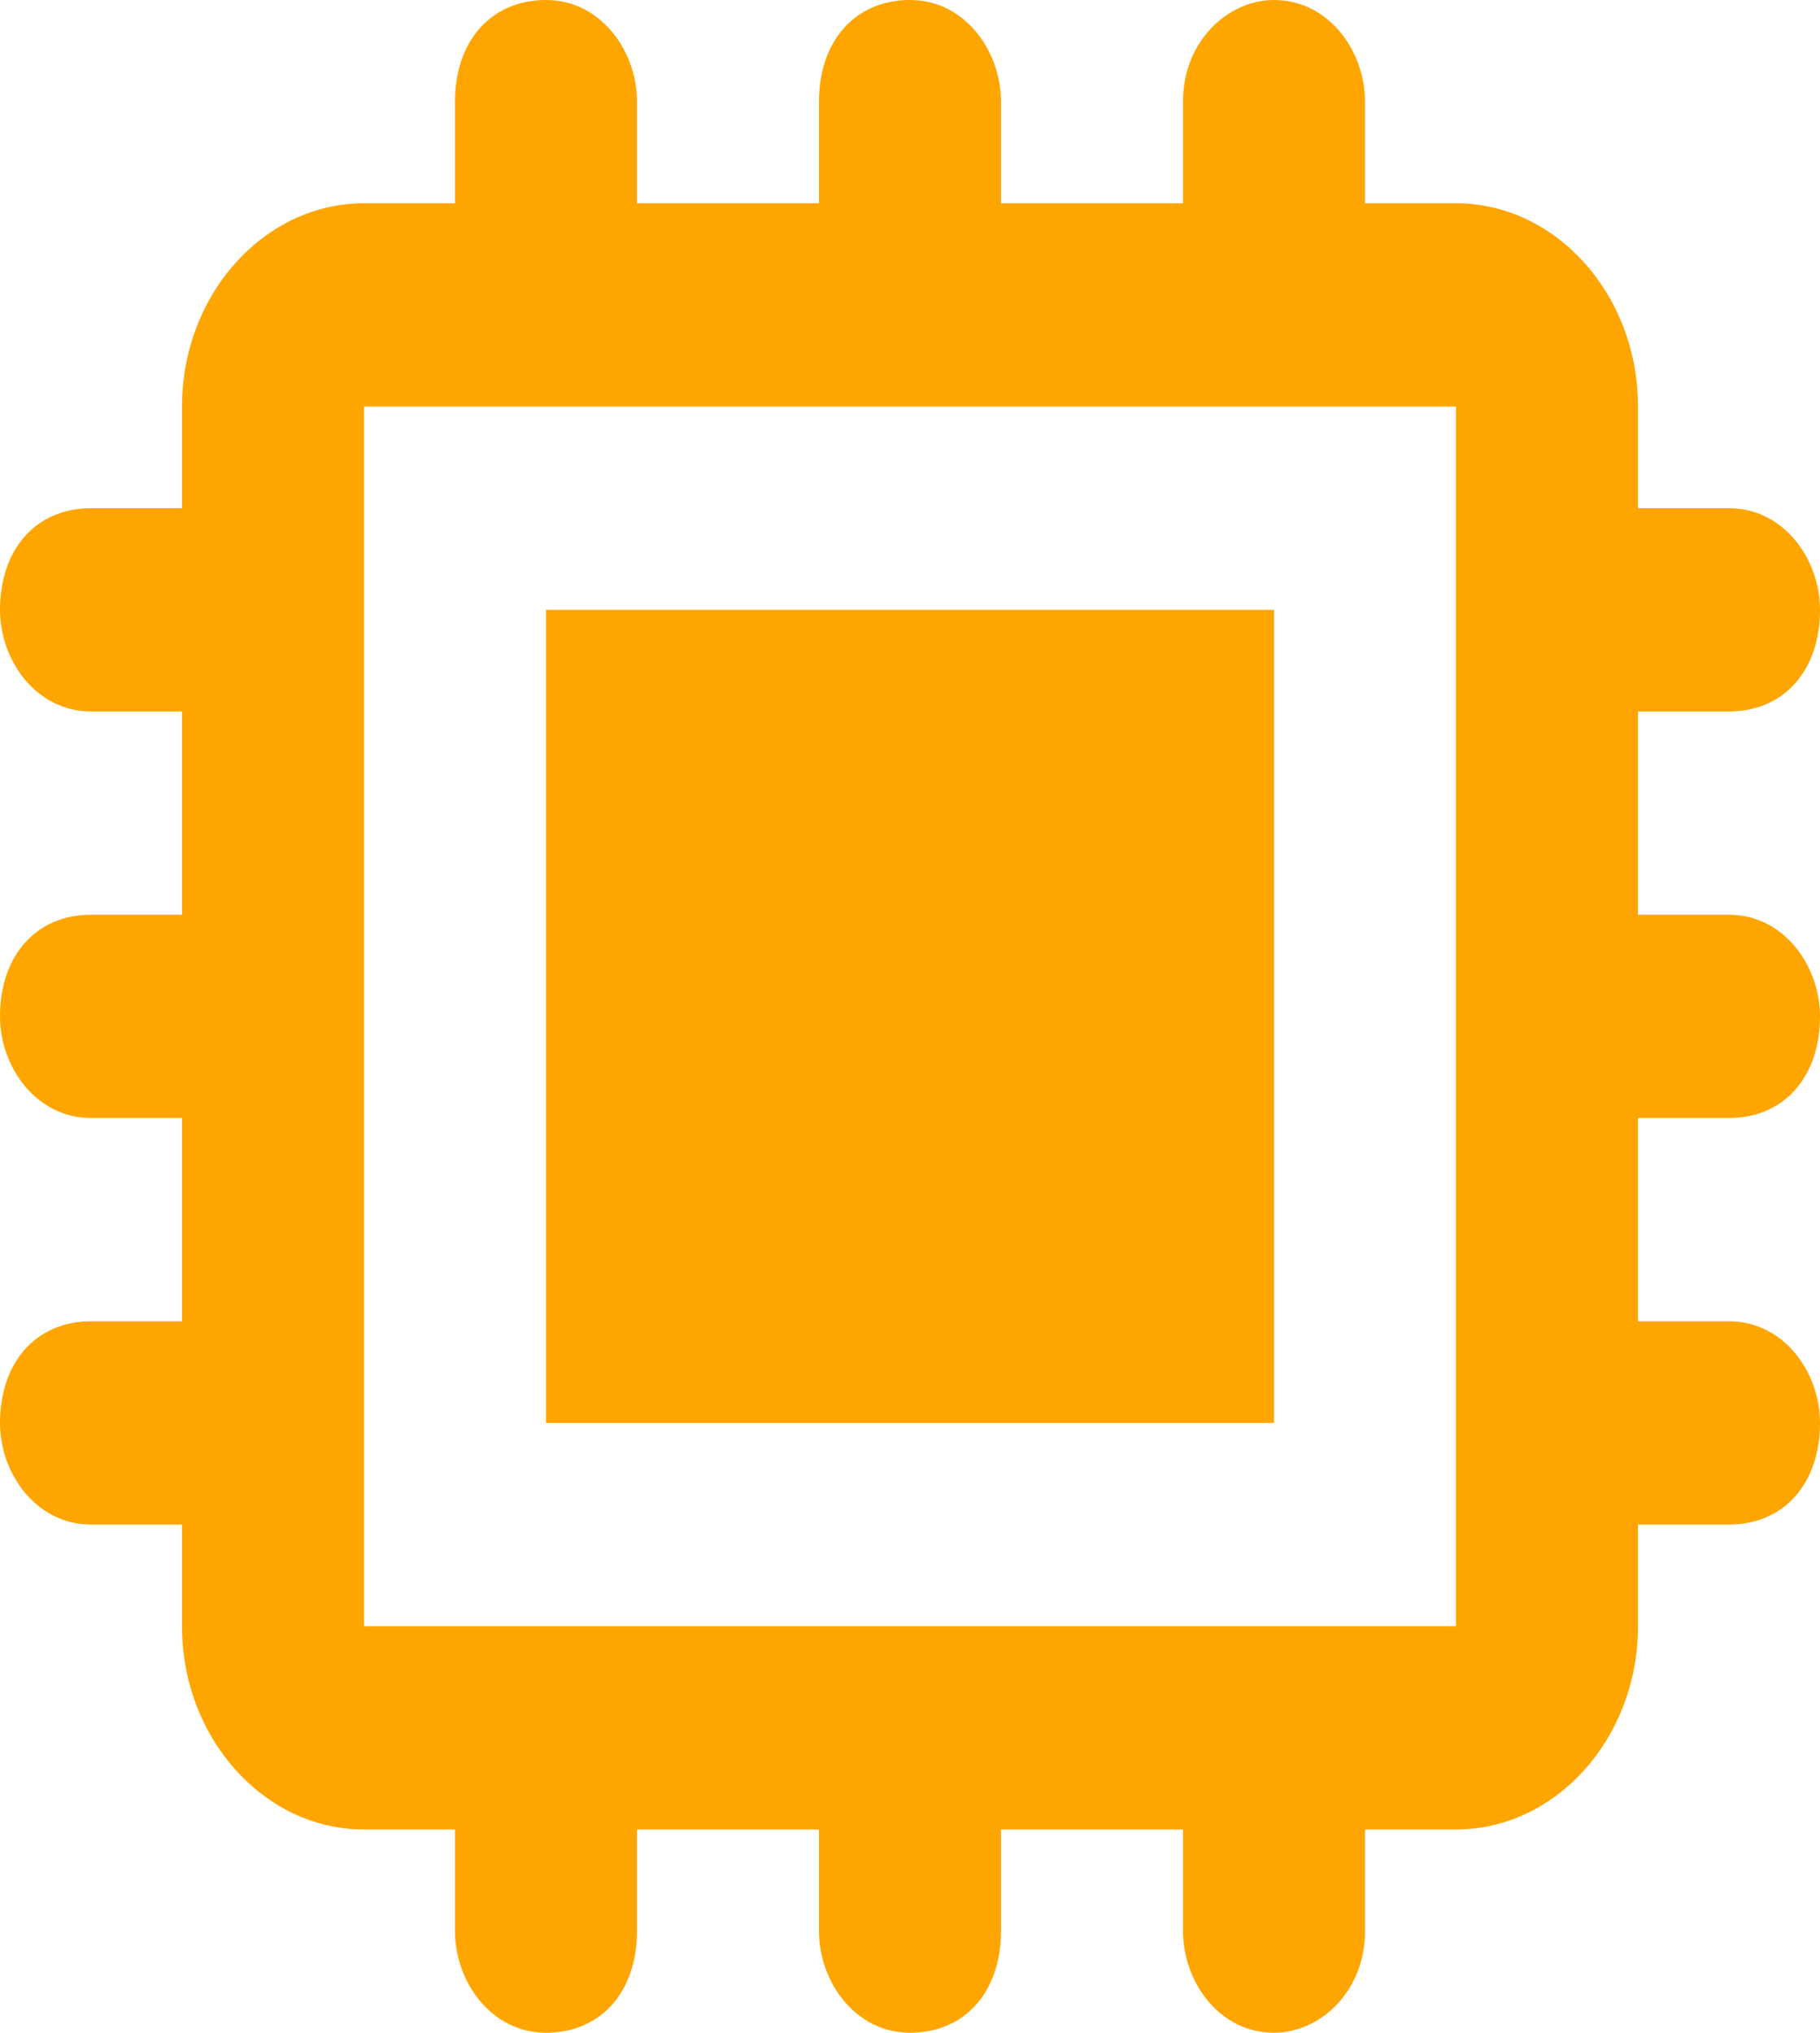
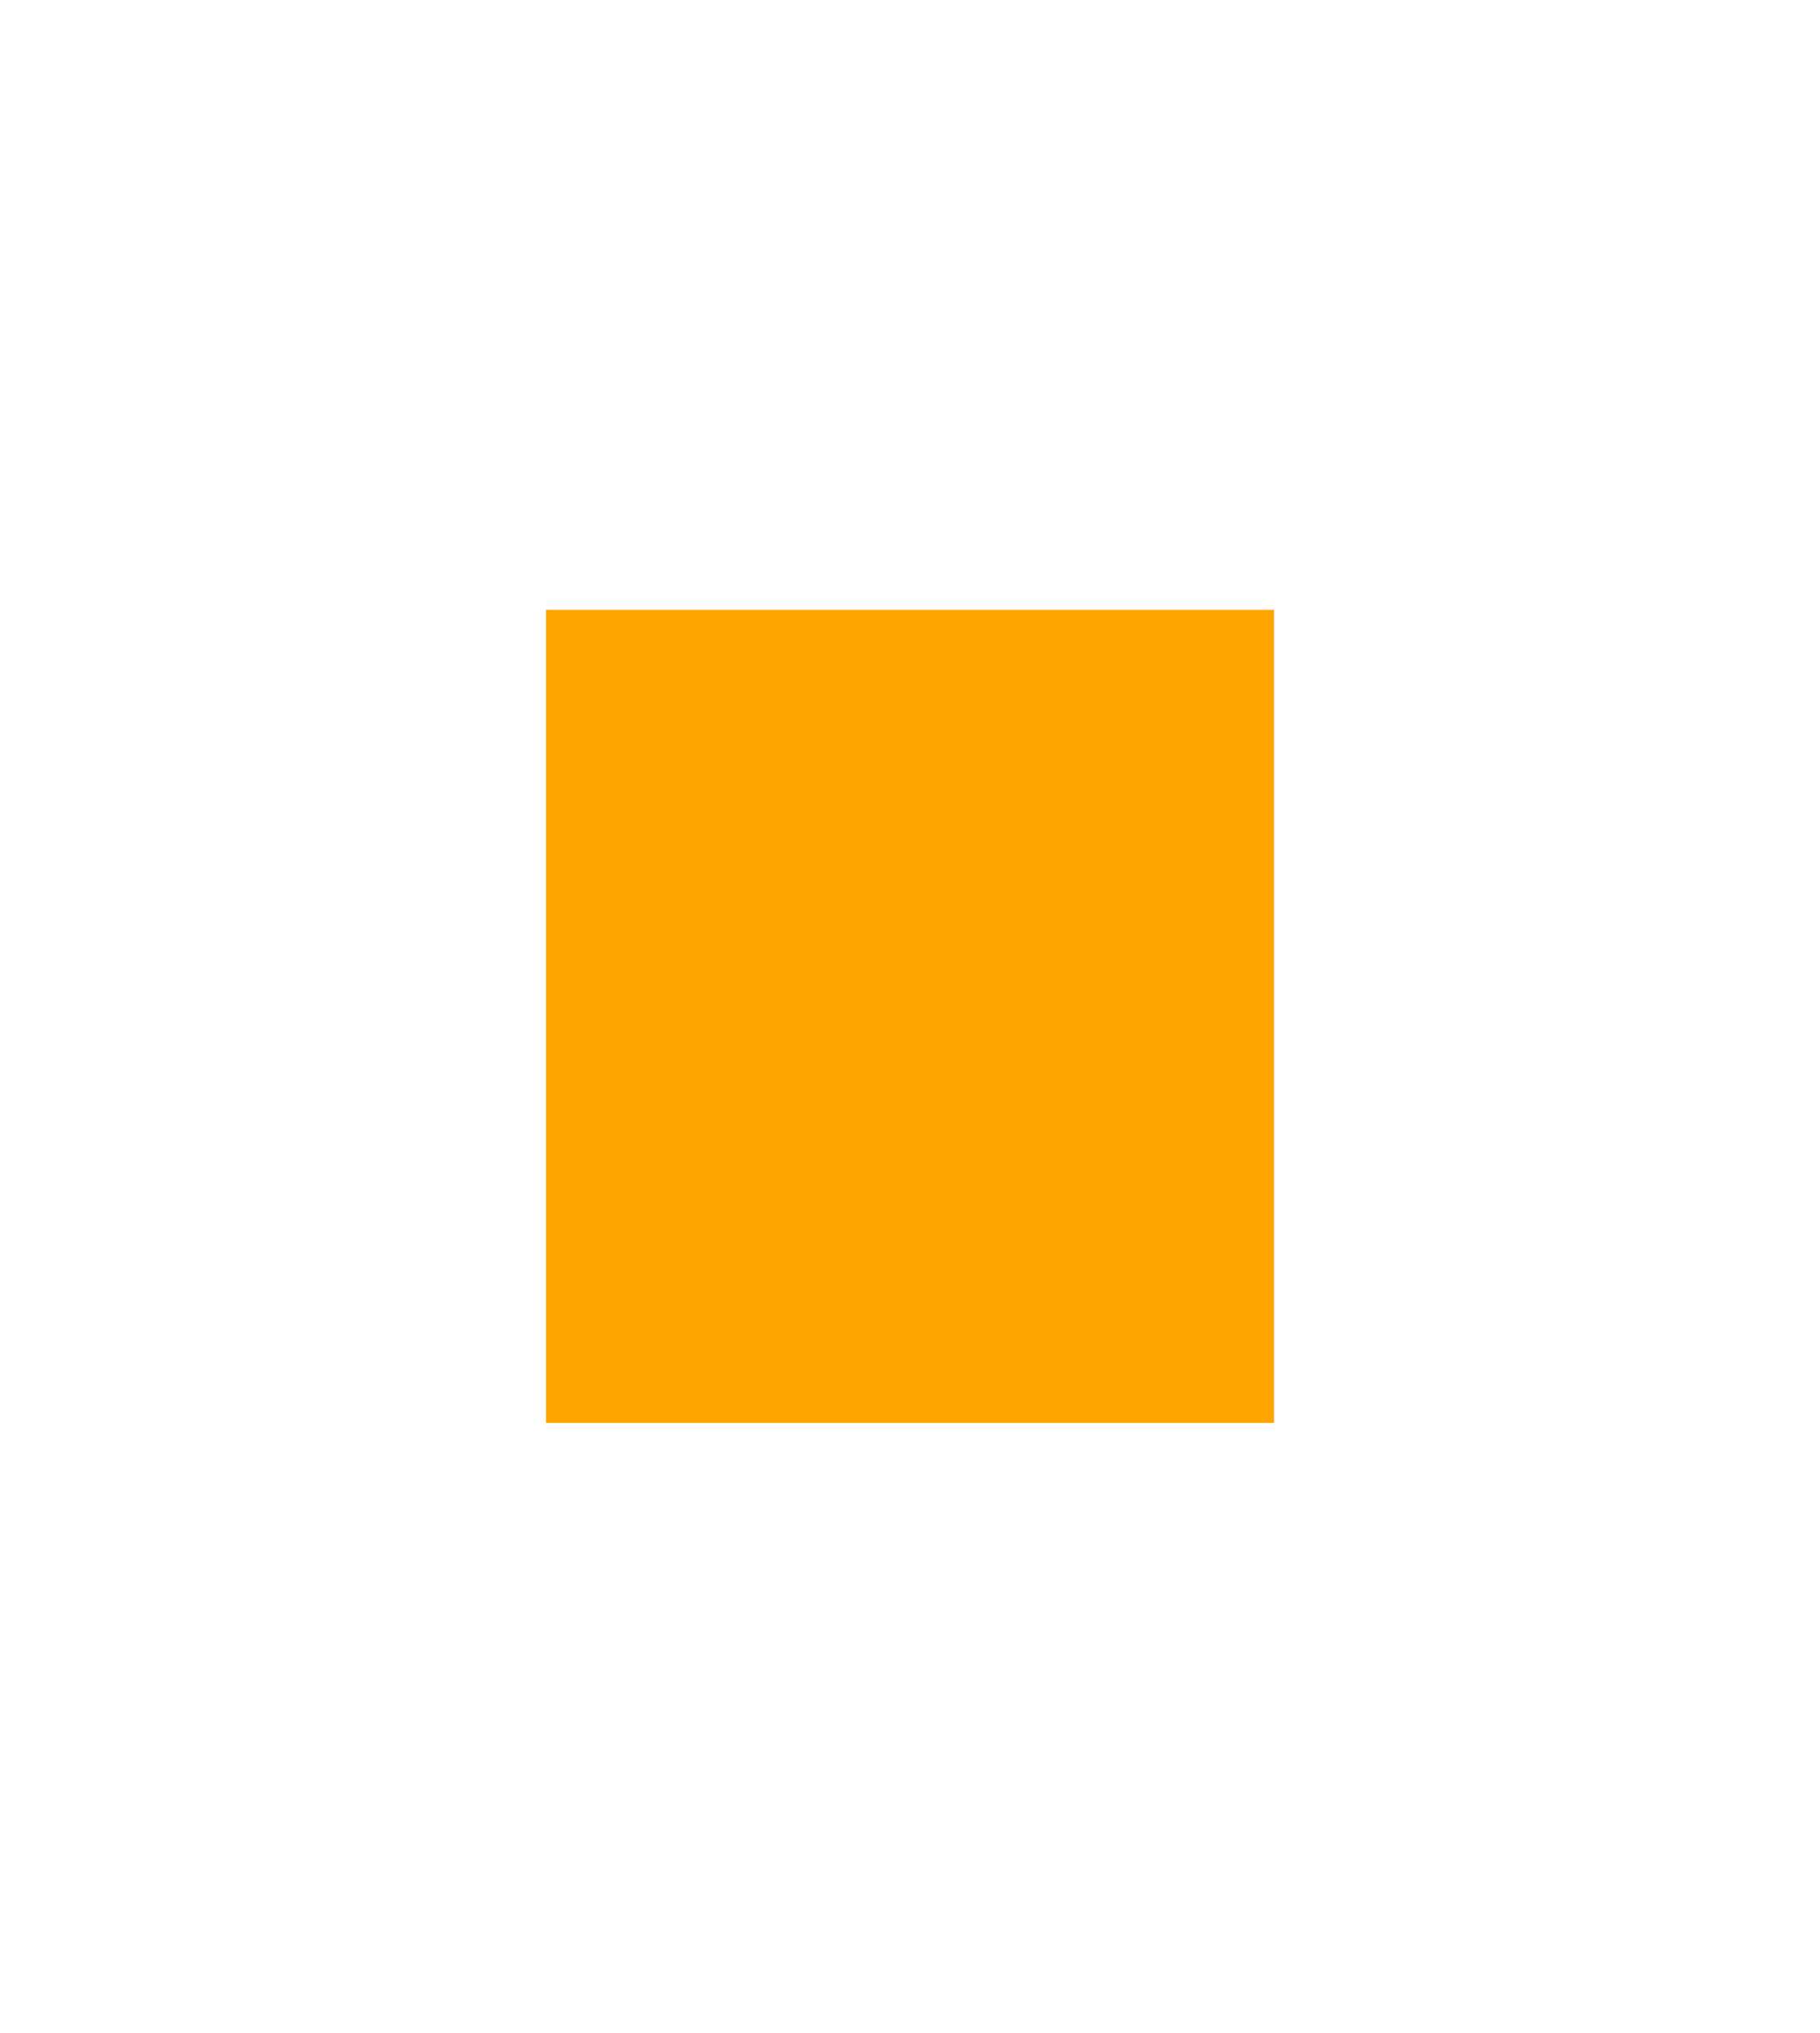
<svg xmlns="http://www.w3.org/2000/svg" width="60" height="67" viewBox="0 0 60 67" fill="none">
  <path d="M42 20.1H18V46.9H42V20.1Z" fill="#FFA500" />
-   <path d="M57 36.85C58.8 36.85 60 35.51 60 33.5C60 31.825 58.8 30.15 57 30.15H54V23.45H57C58.8 23.45 60 22.11 60 20.1C60 18.425 58.8 16.75 57 16.75H54V13.4C54 9.715 51.3 6.7 48 6.7H45V3.35C45 1.675 43.8 0 42 0C40.5 0 39 1.34 39 3.35V6.7H33V3.35C33 1.675 31.8 0 30 0C28.2 0 27 1.34 27 3.35V6.7H21V3.35C21 1.675 19.8 0 18 0C16.2 0 15 1.34 15 3.35V6.7H12C8.7 6.7 6 9.715 6 13.4V16.75H3C1.2 16.75 0 18.09 0 20.1C0 21.775 1.2 23.45 3 23.45H6V30.15H3C1.2 30.15 0 31.49 0 33.5C0 35.175 1.2 36.85 3 36.85H6V43.55H3C1.2 43.55 0 44.89 0 46.9C0 48.575 1.2 50.25 3 50.25H6V53.6C6 57.285 8.7 60.3 12 60.3H15V63.65C15 65.325 16.2 67 18 67C19.8 67 21 65.66 21 63.65V60.3H27V63.65C27 65.325 28.2 67 30 67C31.8 67 33 65.66 33 63.65V60.3H39V63.65C39 65.325 40.2 67 42 67C43.5 67 45 65.66 45 63.65V60.3H48C51.3 60.3 54 57.285 54 53.6V50.25H57C58.8 50.25 60 48.91 60 46.9C60 45.225 58.8 43.55 57 43.55H54V36.85H57V36.85ZM48 53.6H12V13.4H48V53.6Z" fill="#FFA500" />
</svg>